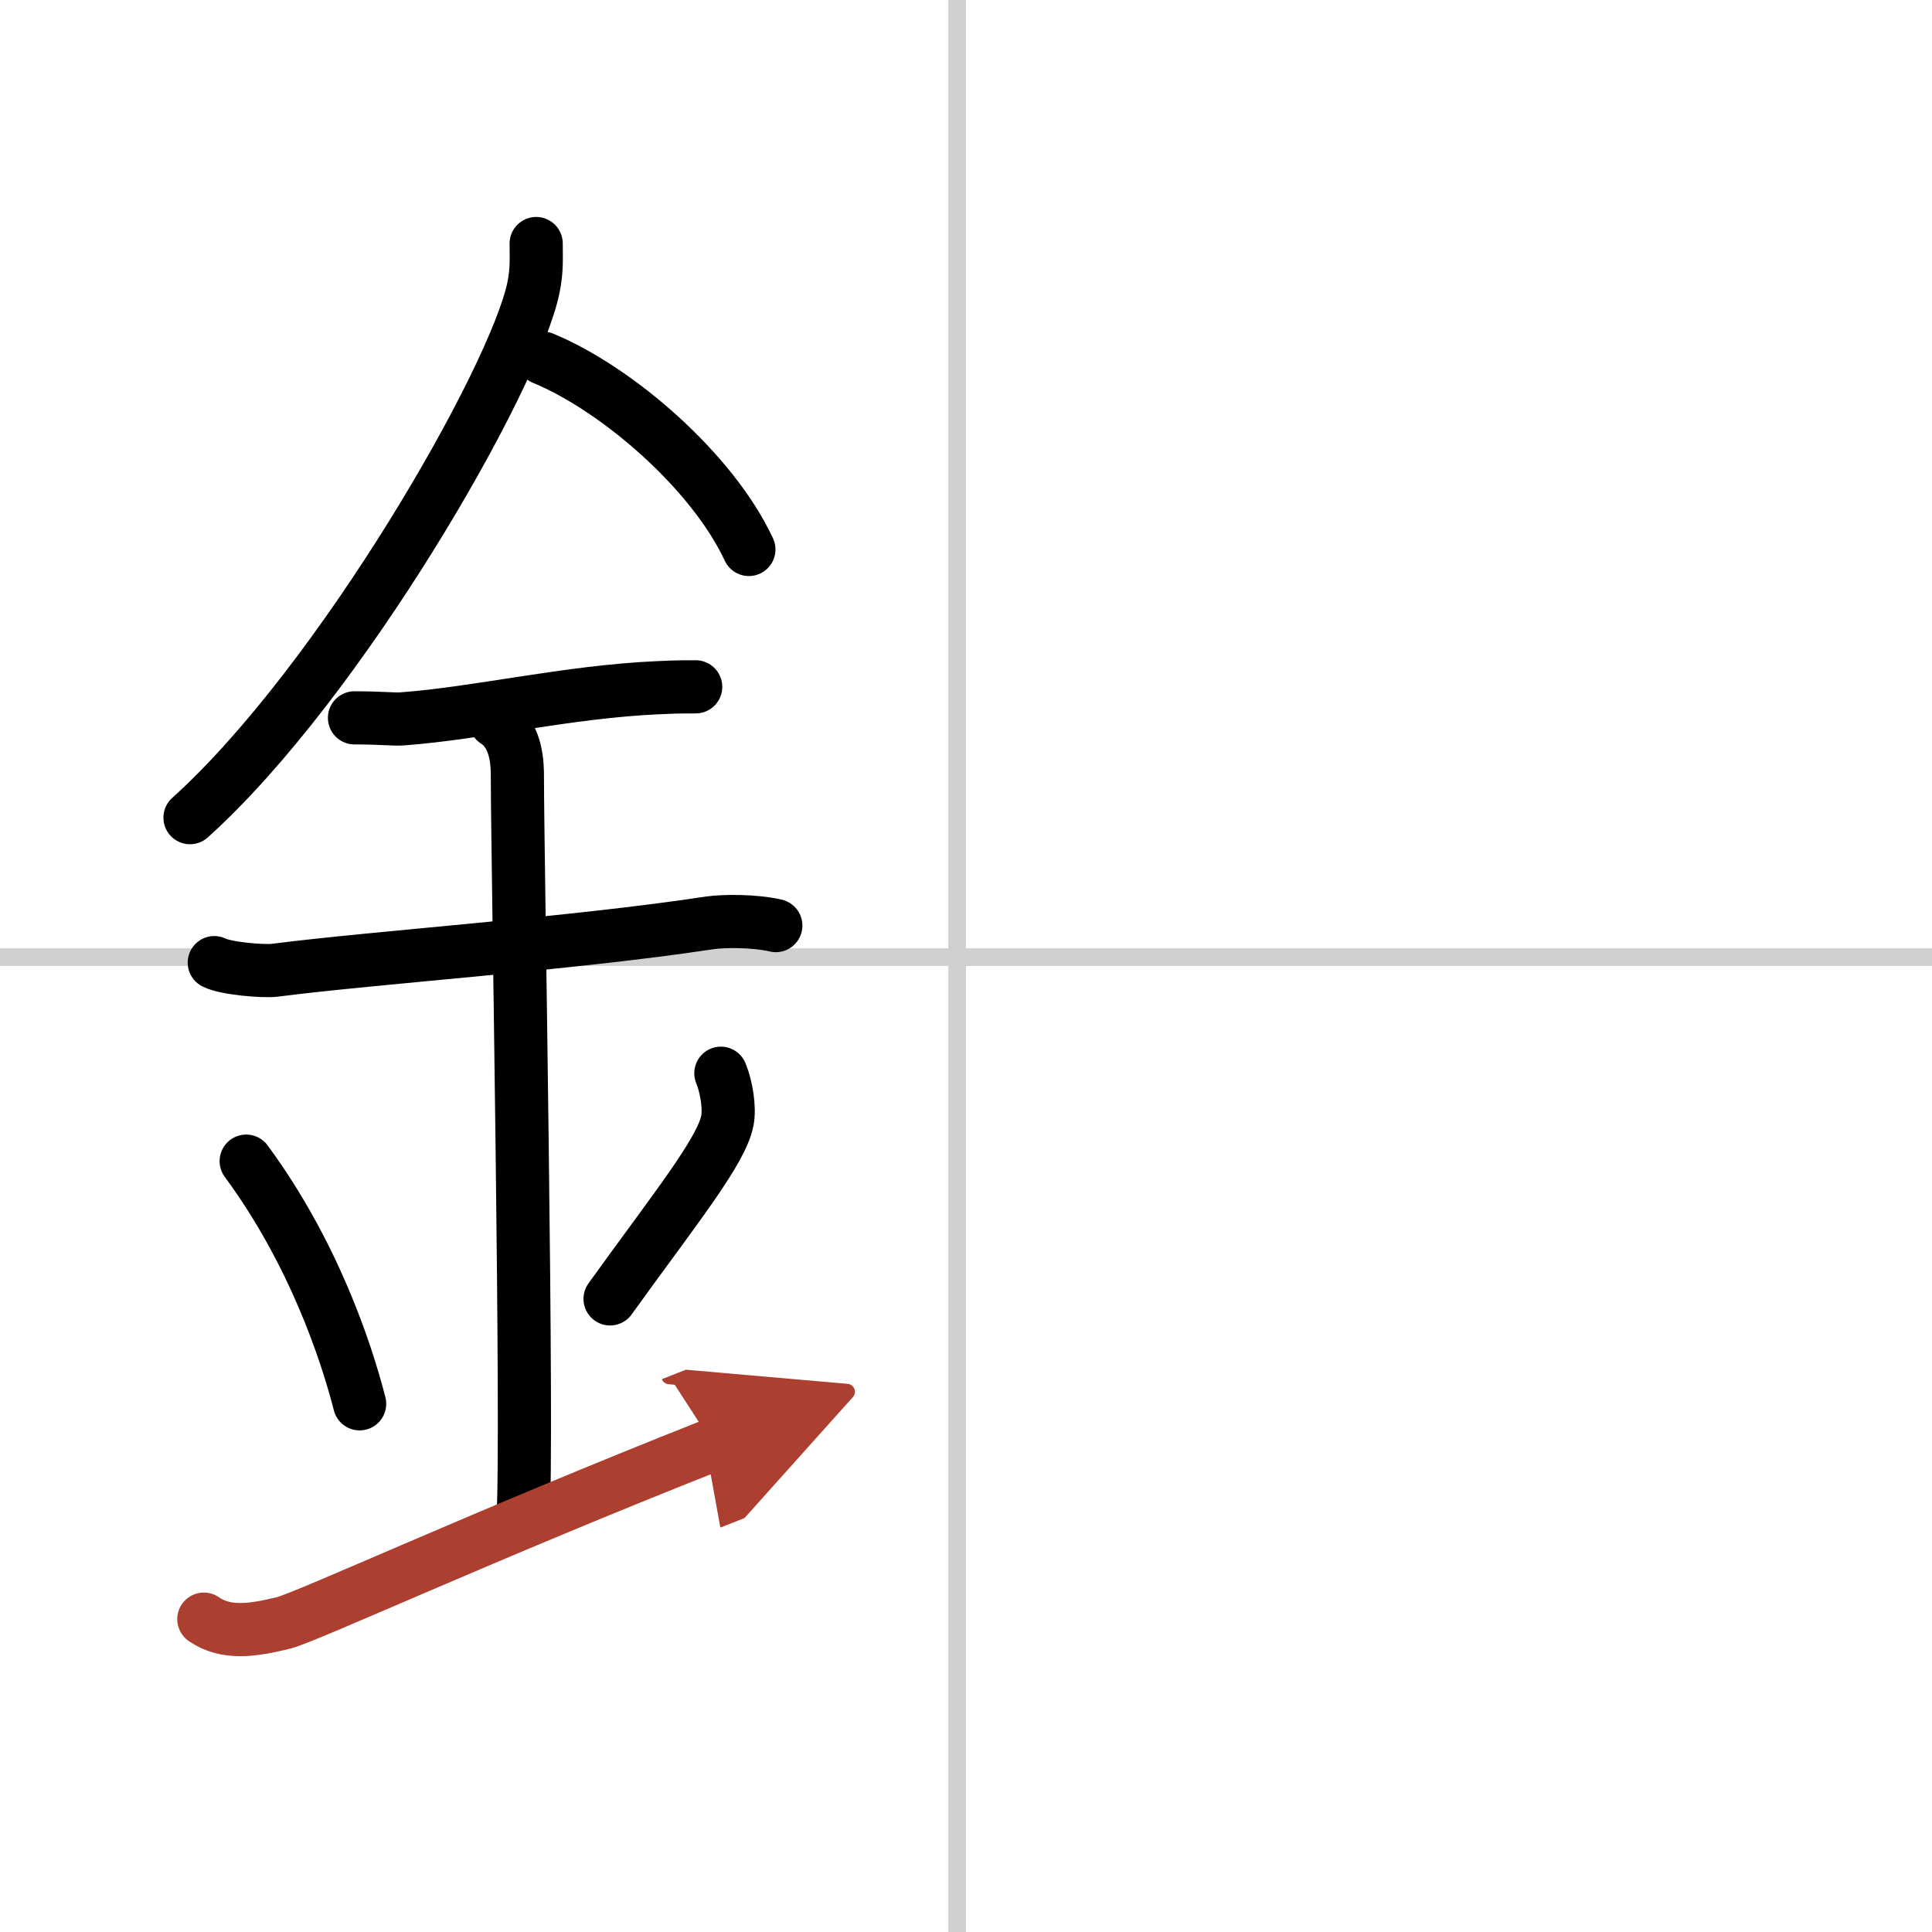
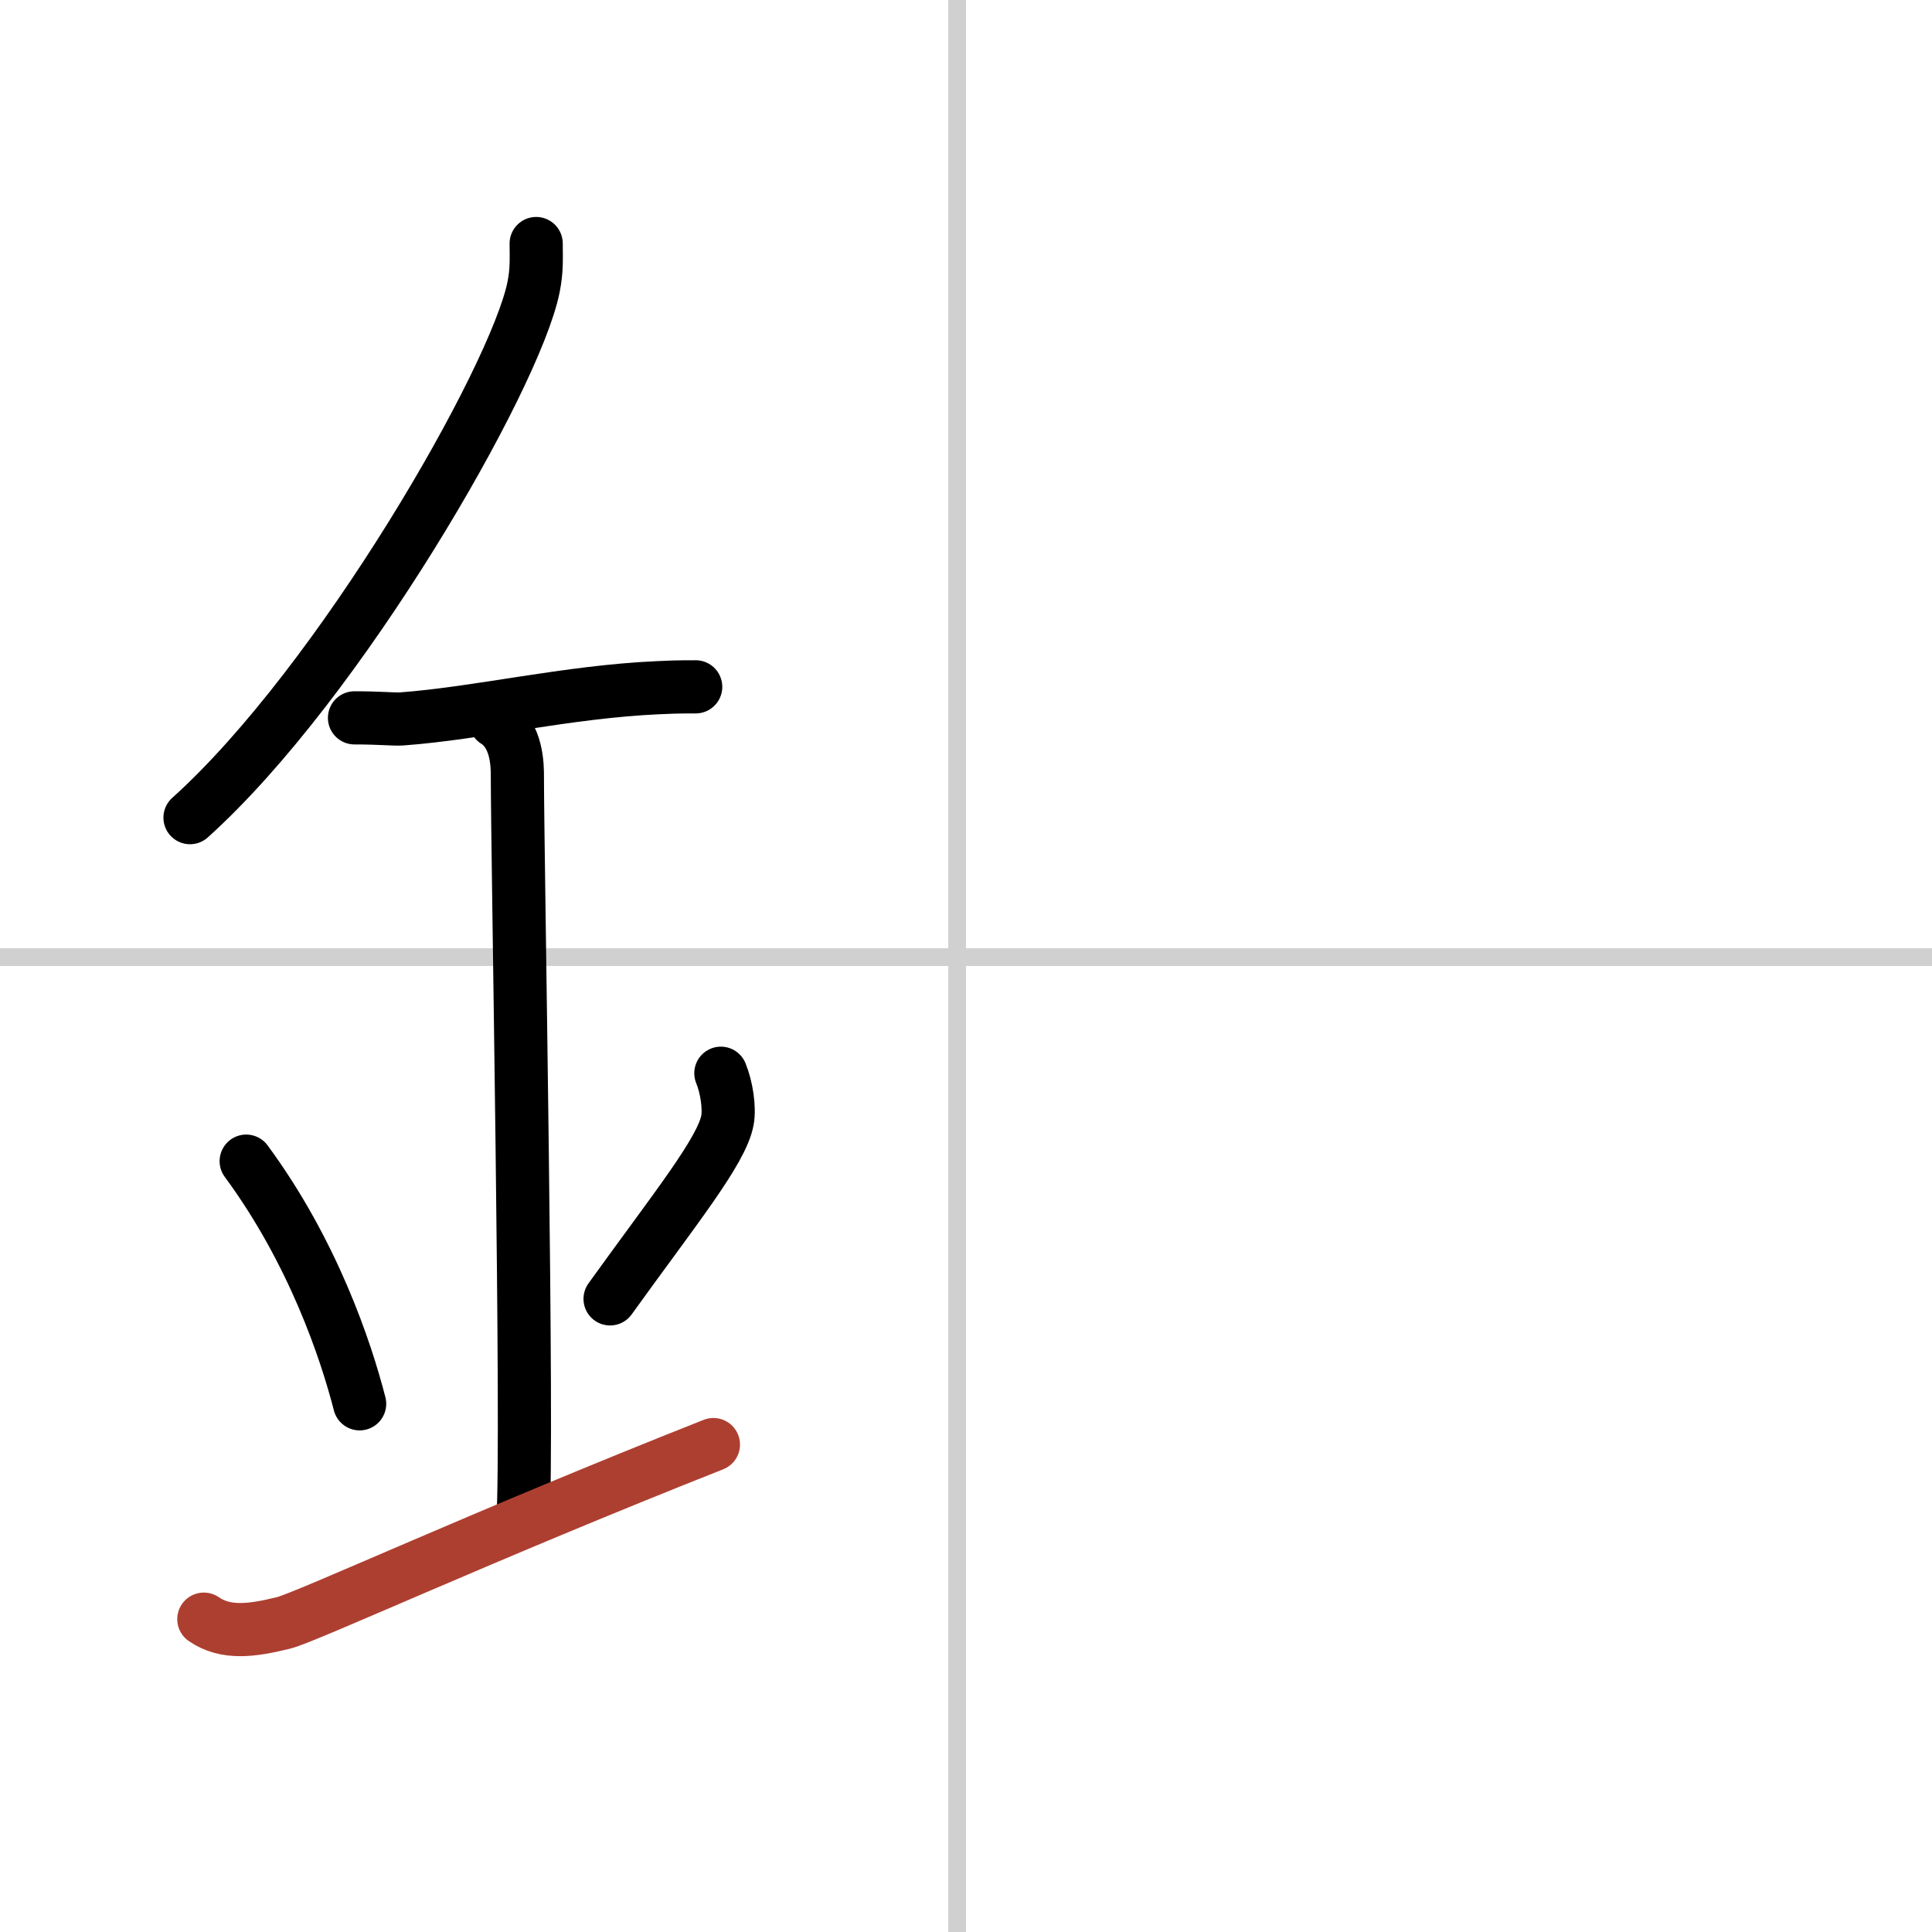
<svg xmlns="http://www.w3.org/2000/svg" width="400" height="400" viewBox="0 0 109 109">
  <defs>
    <marker id="a" markerWidth="4" orient="auto" refX="1" refY="5" viewBox="0 0 10 10">
-       <polyline points="0 0 10 5 0 10 1 5" fill="#ad3f31" stroke="#ad3f31" />
-     </marker>
+       </marker>
  </defs>
  <g fill="none" stroke="#000" stroke-linecap="round" stroke-linejoin="round" stroke-width="3">
    <rect width="100%" height="100%" fill="#fff" stroke="#fff" />
    <line x1="54" x2="54" y2="109" stroke="#d0d0d0" stroke-width="1" />
    <line x2="109" y1="54" y2="54" stroke="#d0d0d0" stroke-width="1" />
    <path d="m30.25 13.74c0 0.82 0.05 1.48-0.15 2.47-1.04 5.14-10.92 22.31-19.38 29.92" />
-     <path d="m30.64 20.21c4.2 1.74 9.56 6.39 11.61 10.79" />
    <path d="M20,40.5c1.5,0,2.18,0.09,2.67,0.06C27,40.24,32,39.03,37.1,38.8c0.74-0.03,0.9-0.05,2.15-0.05" />
-     <path d="m12.09 54.31c0.64 0.33 2.76 0.51 3.41 0.43 5.75-0.74 16.75-1.49 24.52-2.67 0.79-0.12 2.56-0.13 3.75 0.15" />
    <path d="m27.95 40.69c1.24 0.78 1.24 2.52 1.24 3.14 0 4.35 0.62 37.63 0.31 41.98" />
    <path d="m13.89 65.51c3.78 5.13 5.63 10.69 6.4 13.69" />
    <path d="m40.67 60.55c0.33 0.8 0.5 1.98 0.37 2.66-0.33 1.74-2.93 4.94-6.62 10.07" />
    <path d="m11.5 91.35c1.25 0.86 2.75 0.64 4.5 0.21 1.29-0.32 11.25-4.92 24.25-10.06" marker-end="url(#a)" stroke="#ad3f31" />
  </g>
</svg>